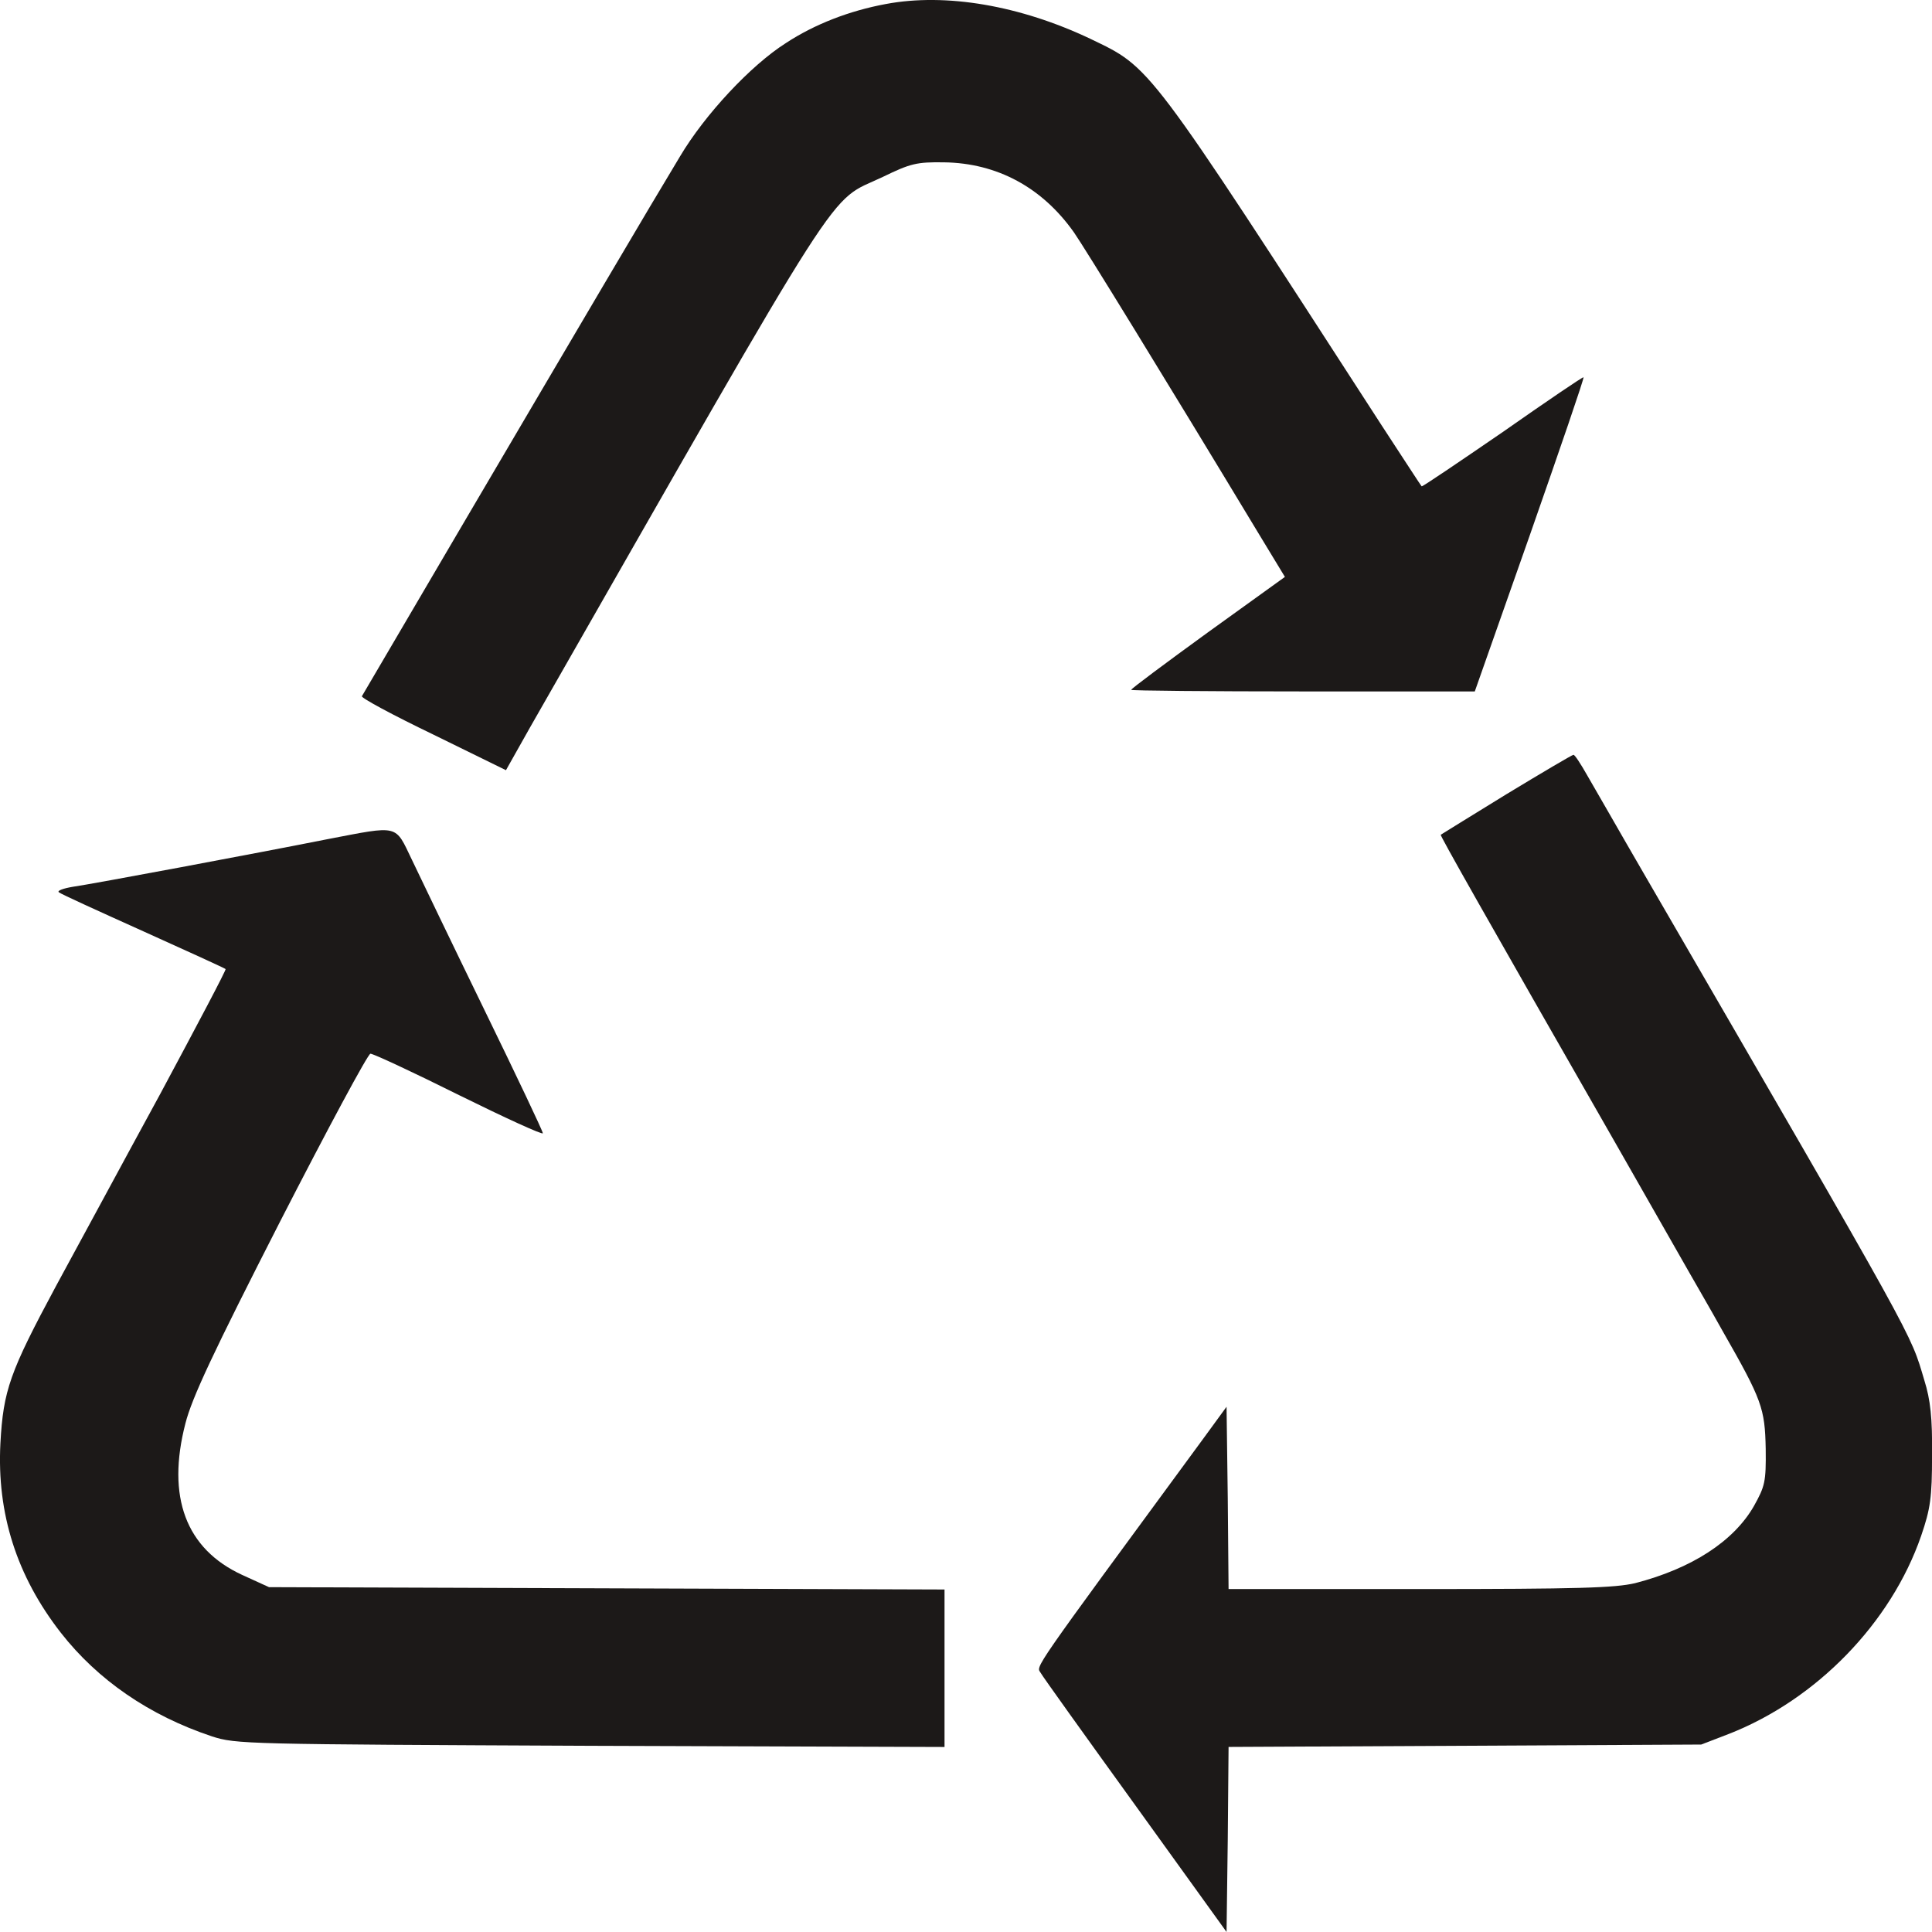
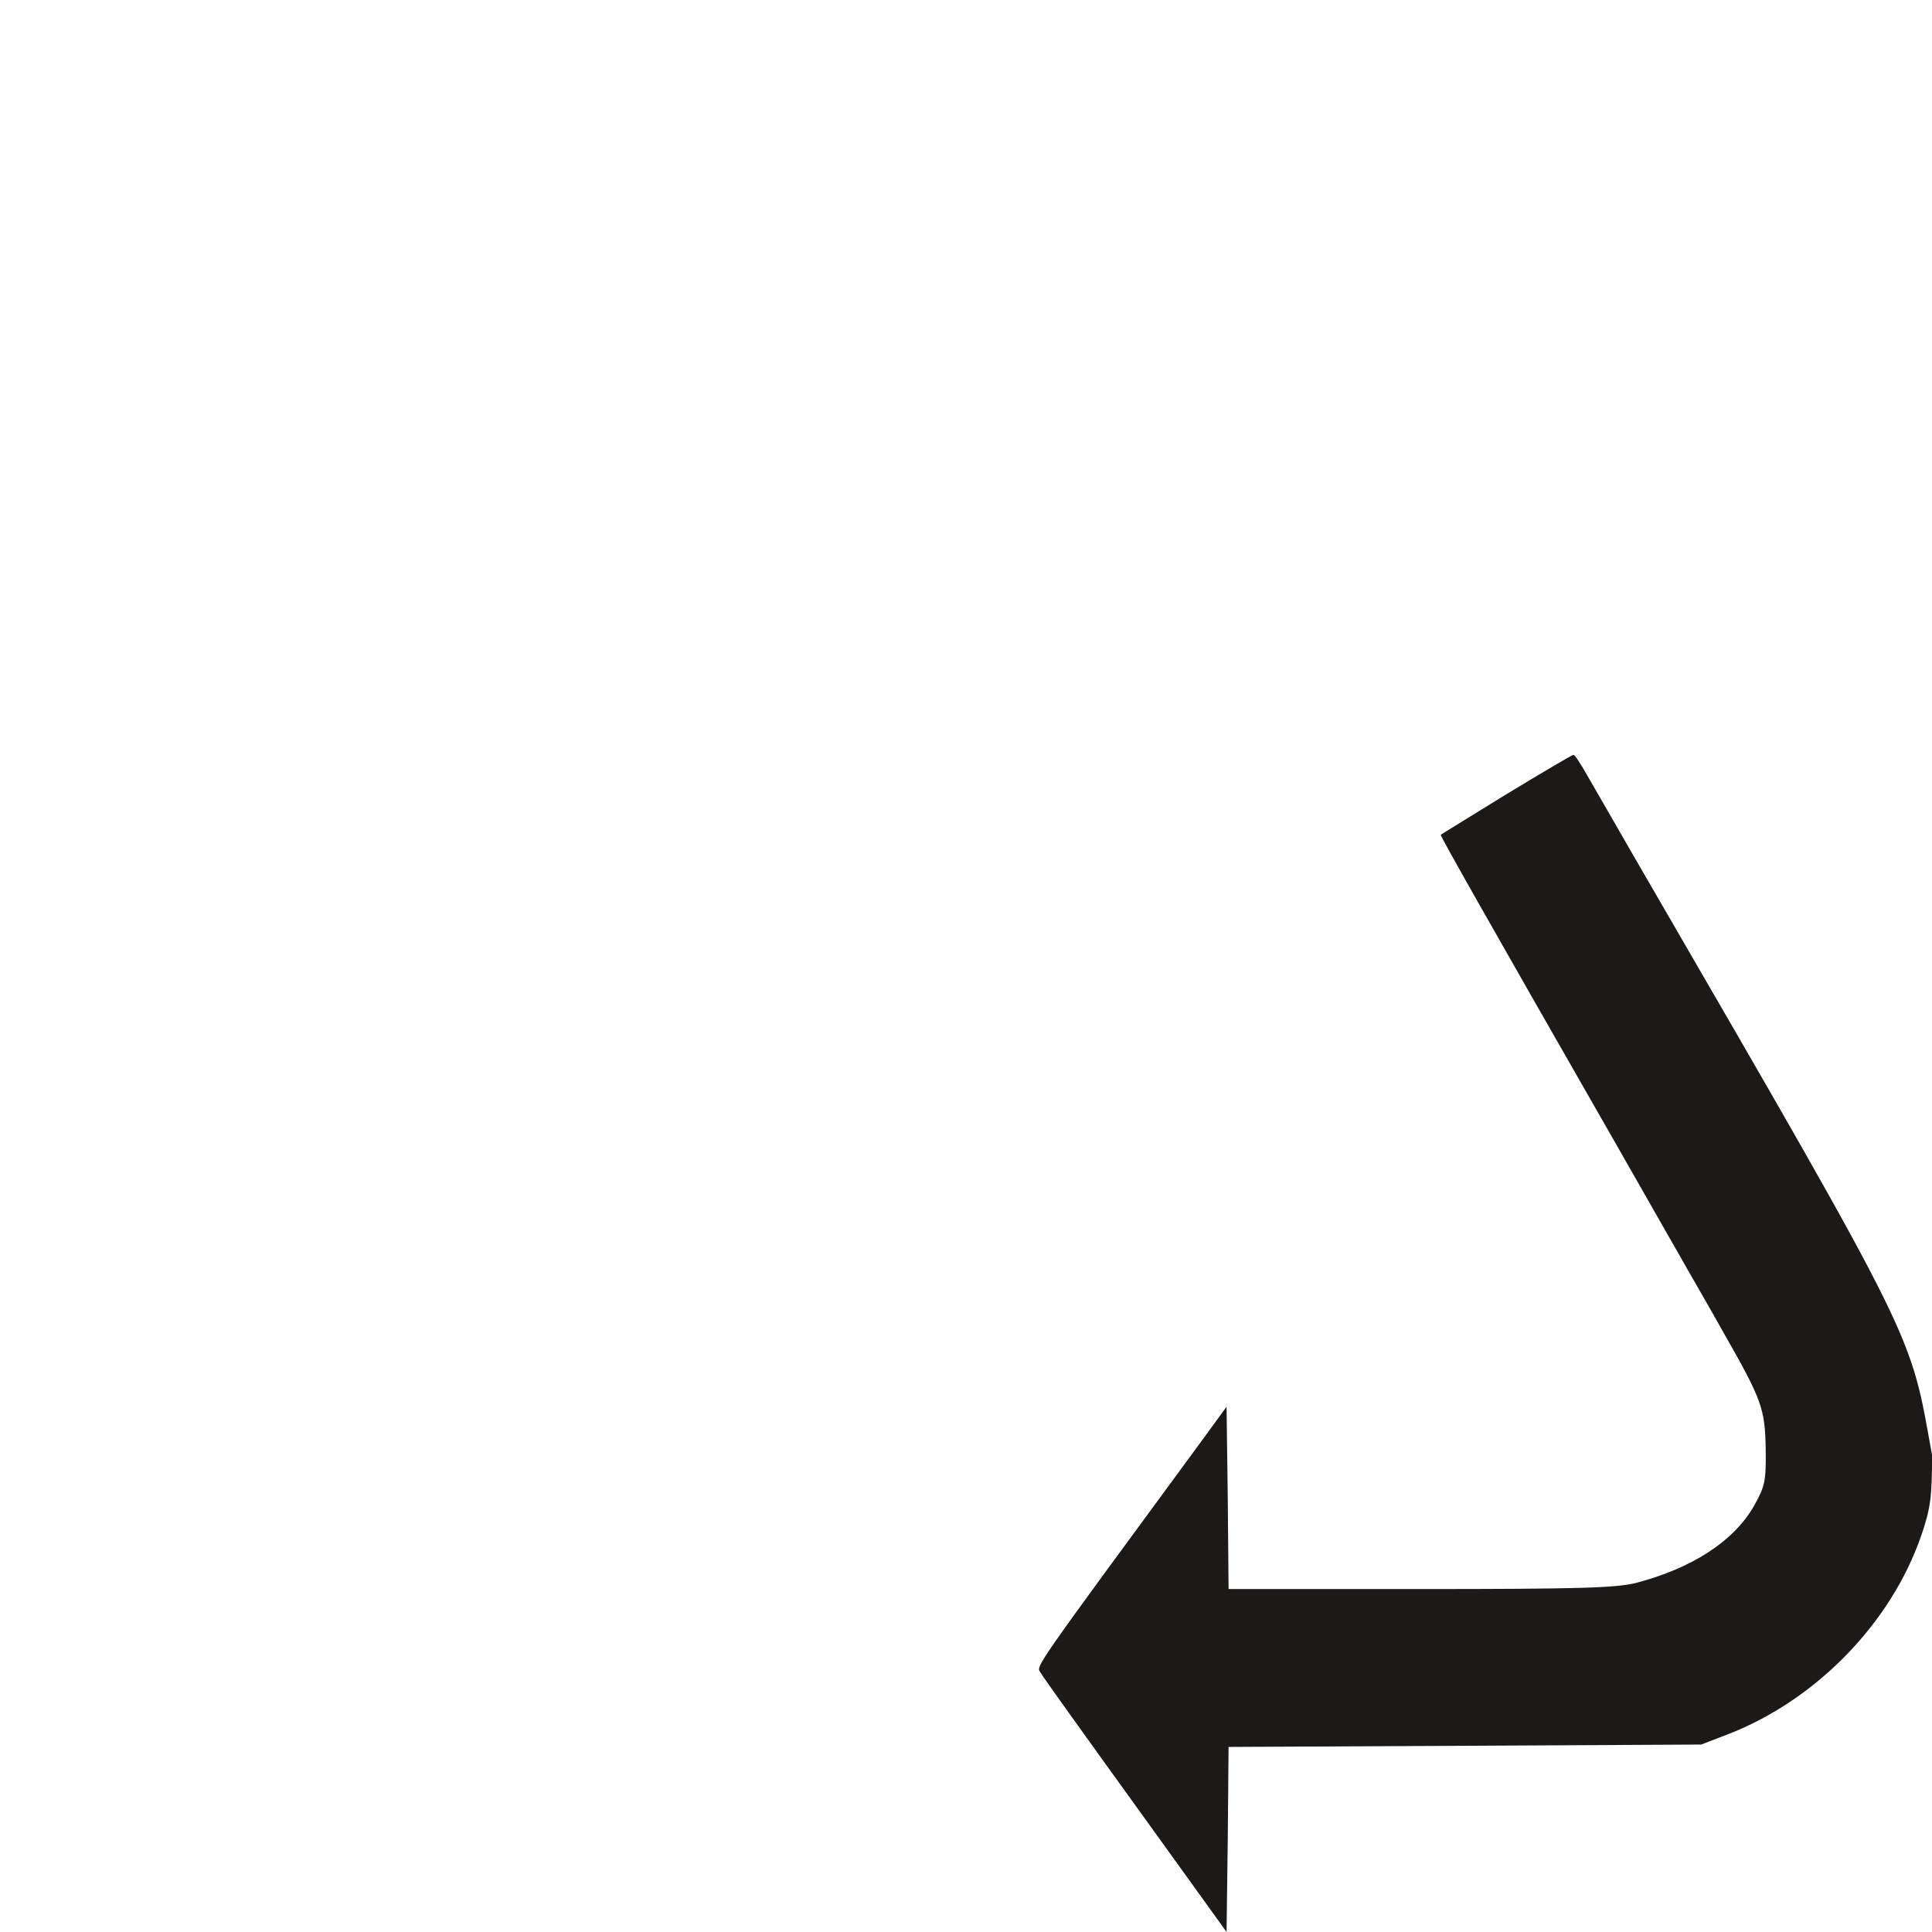
<svg xmlns="http://www.w3.org/2000/svg" width="43" height="43" viewBox="0 0 43 43" fill="none">
-   <path d="M19.713 0.09C18.909 0.239 18.133 0.537 17.492 0.958C16.706 1.457 15.686 2.553 15.135 3.481C14.467 4.586 12.914 7.223 10.277 11.709C9.076 13.76 8.073 15.46 8.055 15.495C8.028 15.53 8.742 15.915 9.636 16.345L11.261 17.142L11.794 16.195C18.991 3.604 18.386 4.542 19.65 3.937C20.264 3.639 20.399 3.604 21.013 3.613C22.196 3.63 23.198 4.174 23.903 5.173C24.119 5.479 25.925 8.415 28.029 11.902L28.598 12.84L26.883 14.075C25.943 14.758 25.176 15.328 25.176 15.354C25.176 15.372 26.901 15.389 29.005 15.389H32.824L34.052 11.902C34.72 9.992 35.262 8.415 35.244 8.397C35.235 8.38 34.422 8.932 33.447 9.615C32.463 10.29 31.65 10.842 31.641 10.824C31.623 10.807 31.226 10.193 30.756 9.475C25.492 1.335 25.627 1.519 24.264 0.862C22.711 0.126 21.058 -0.164 19.713 0.09Z" fill="#1C1918" />
-   <path d="M33.529 17.676C32.734 18.167 32.075 18.57 32.066 18.579C32.048 18.596 33.014 20.305 35.994 25.51C36.762 26.859 37.484 28.121 37.593 28.314C37.701 28.506 38.044 29.093 38.342 29.628C39.218 31.161 39.281 31.345 39.299 32.248C39.308 32.984 39.281 33.08 39.037 33.519C38.586 34.307 37.647 34.912 36.392 35.236C35.94 35.341 35.145 35.367 31.597 35.367H27.344L27.326 33.343L27.299 31.31L26.793 32.003C22.874 37.339 23.064 37.067 23.163 37.234C23.199 37.304 24.147 38.627 25.267 40.178L27.299 42.999L27.326 40.94L27.344 38.881L32.608 38.855L37.863 38.828L38.477 38.592C40.428 37.83 42.089 36.121 42.758 34.184C42.965 33.58 43.001 33.334 43.001 32.388C43.01 31.564 42.965 31.153 42.83 30.723C42.505 29.637 42.739 30.057 36.599 19.464C36.039 18.5 35.471 17.501 35.326 17.256C35.182 17.002 35.046 16.791 35.019 16.8C34.992 16.8 34.324 17.194 33.529 17.676Z" fill="#1C1918" />
-   <path d="M7.296 18.676C5.707 18.992 2.059 19.675 1.626 19.736C1.409 19.772 1.265 19.824 1.31 19.859C1.346 19.894 2.195 20.28 3.188 20.727C4.181 21.174 5.003 21.55 5.021 21.568C5.039 21.585 4.38 22.83 3.567 24.346C2.745 25.853 1.707 27.78 1.247 28.622C0.217 30.54 0.073 30.944 0.009 32.126C-0.072 33.686 0.371 35.079 1.355 36.341C2.177 37.392 3.323 38.181 4.714 38.645C5.256 38.821 5.454 38.821 13.148 38.856L21.022 38.882V37.13V35.377L13.509 35.351L5.987 35.325L5.391 35.053C4.136 34.475 3.703 33.318 4.127 31.68C4.272 31.11 4.741 30.111 6.231 27.193C7.287 25.134 8.19 23.452 8.245 23.452C8.308 23.452 9.193 23.863 10.213 24.372C11.242 24.88 12.082 25.265 12.082 25.222C12.082 25.178 11.495 23.942 10.782 22.479C10.069 21.016 9.346 19.509 9.166 19.132C8.786 18.343 8.895 18.37 7.296 18.676Z" fill="#1C1918" />
+   <path d="M33.529 17.676C32.734 18.167 32.075 18.57 32.066 18.579C32.048 18.596 33.014 20.305 35.994 25.51C36.762 26.859 37.484 28.121 37.593 28.314C37.701 28.506 38.044 29.093 38.342 29.628C39.218 31.161 39.281 31.345 39.299 32.248C39.308 32.984 39.281 33.08 39.037 33.519C38.586 34.307 37.647 34.912 36.392 35.236C35.94 35.341 35.145 35.367 31.597 35.367H27.344L27.326 33.343L27.299 31.31L26.793 32.003C22.874 37.339 23.064 37.067 23.163 37.234C23.199 37.304 24.147 38.627 25.267 40.178L27.299 42.999L27.326 40.94L27.344 38.881L32.608 38.855L37.863 38.828L38.477 38.592C40.428 37.83 42.089 36.121 42.758 34.184C42.965 33.58 43.001 33.334 43.001 32.388C42.505 29.637 42.739 30.057 36.599 19.464C36.039 18.5 35.471 17.501 35.326 17.256C35.182 17.002 35.046 16.791 35.019 16.8C34.992 16.8 34.324 17.194 33.529 17.676Z" fill="#1C1918" />
</svg>